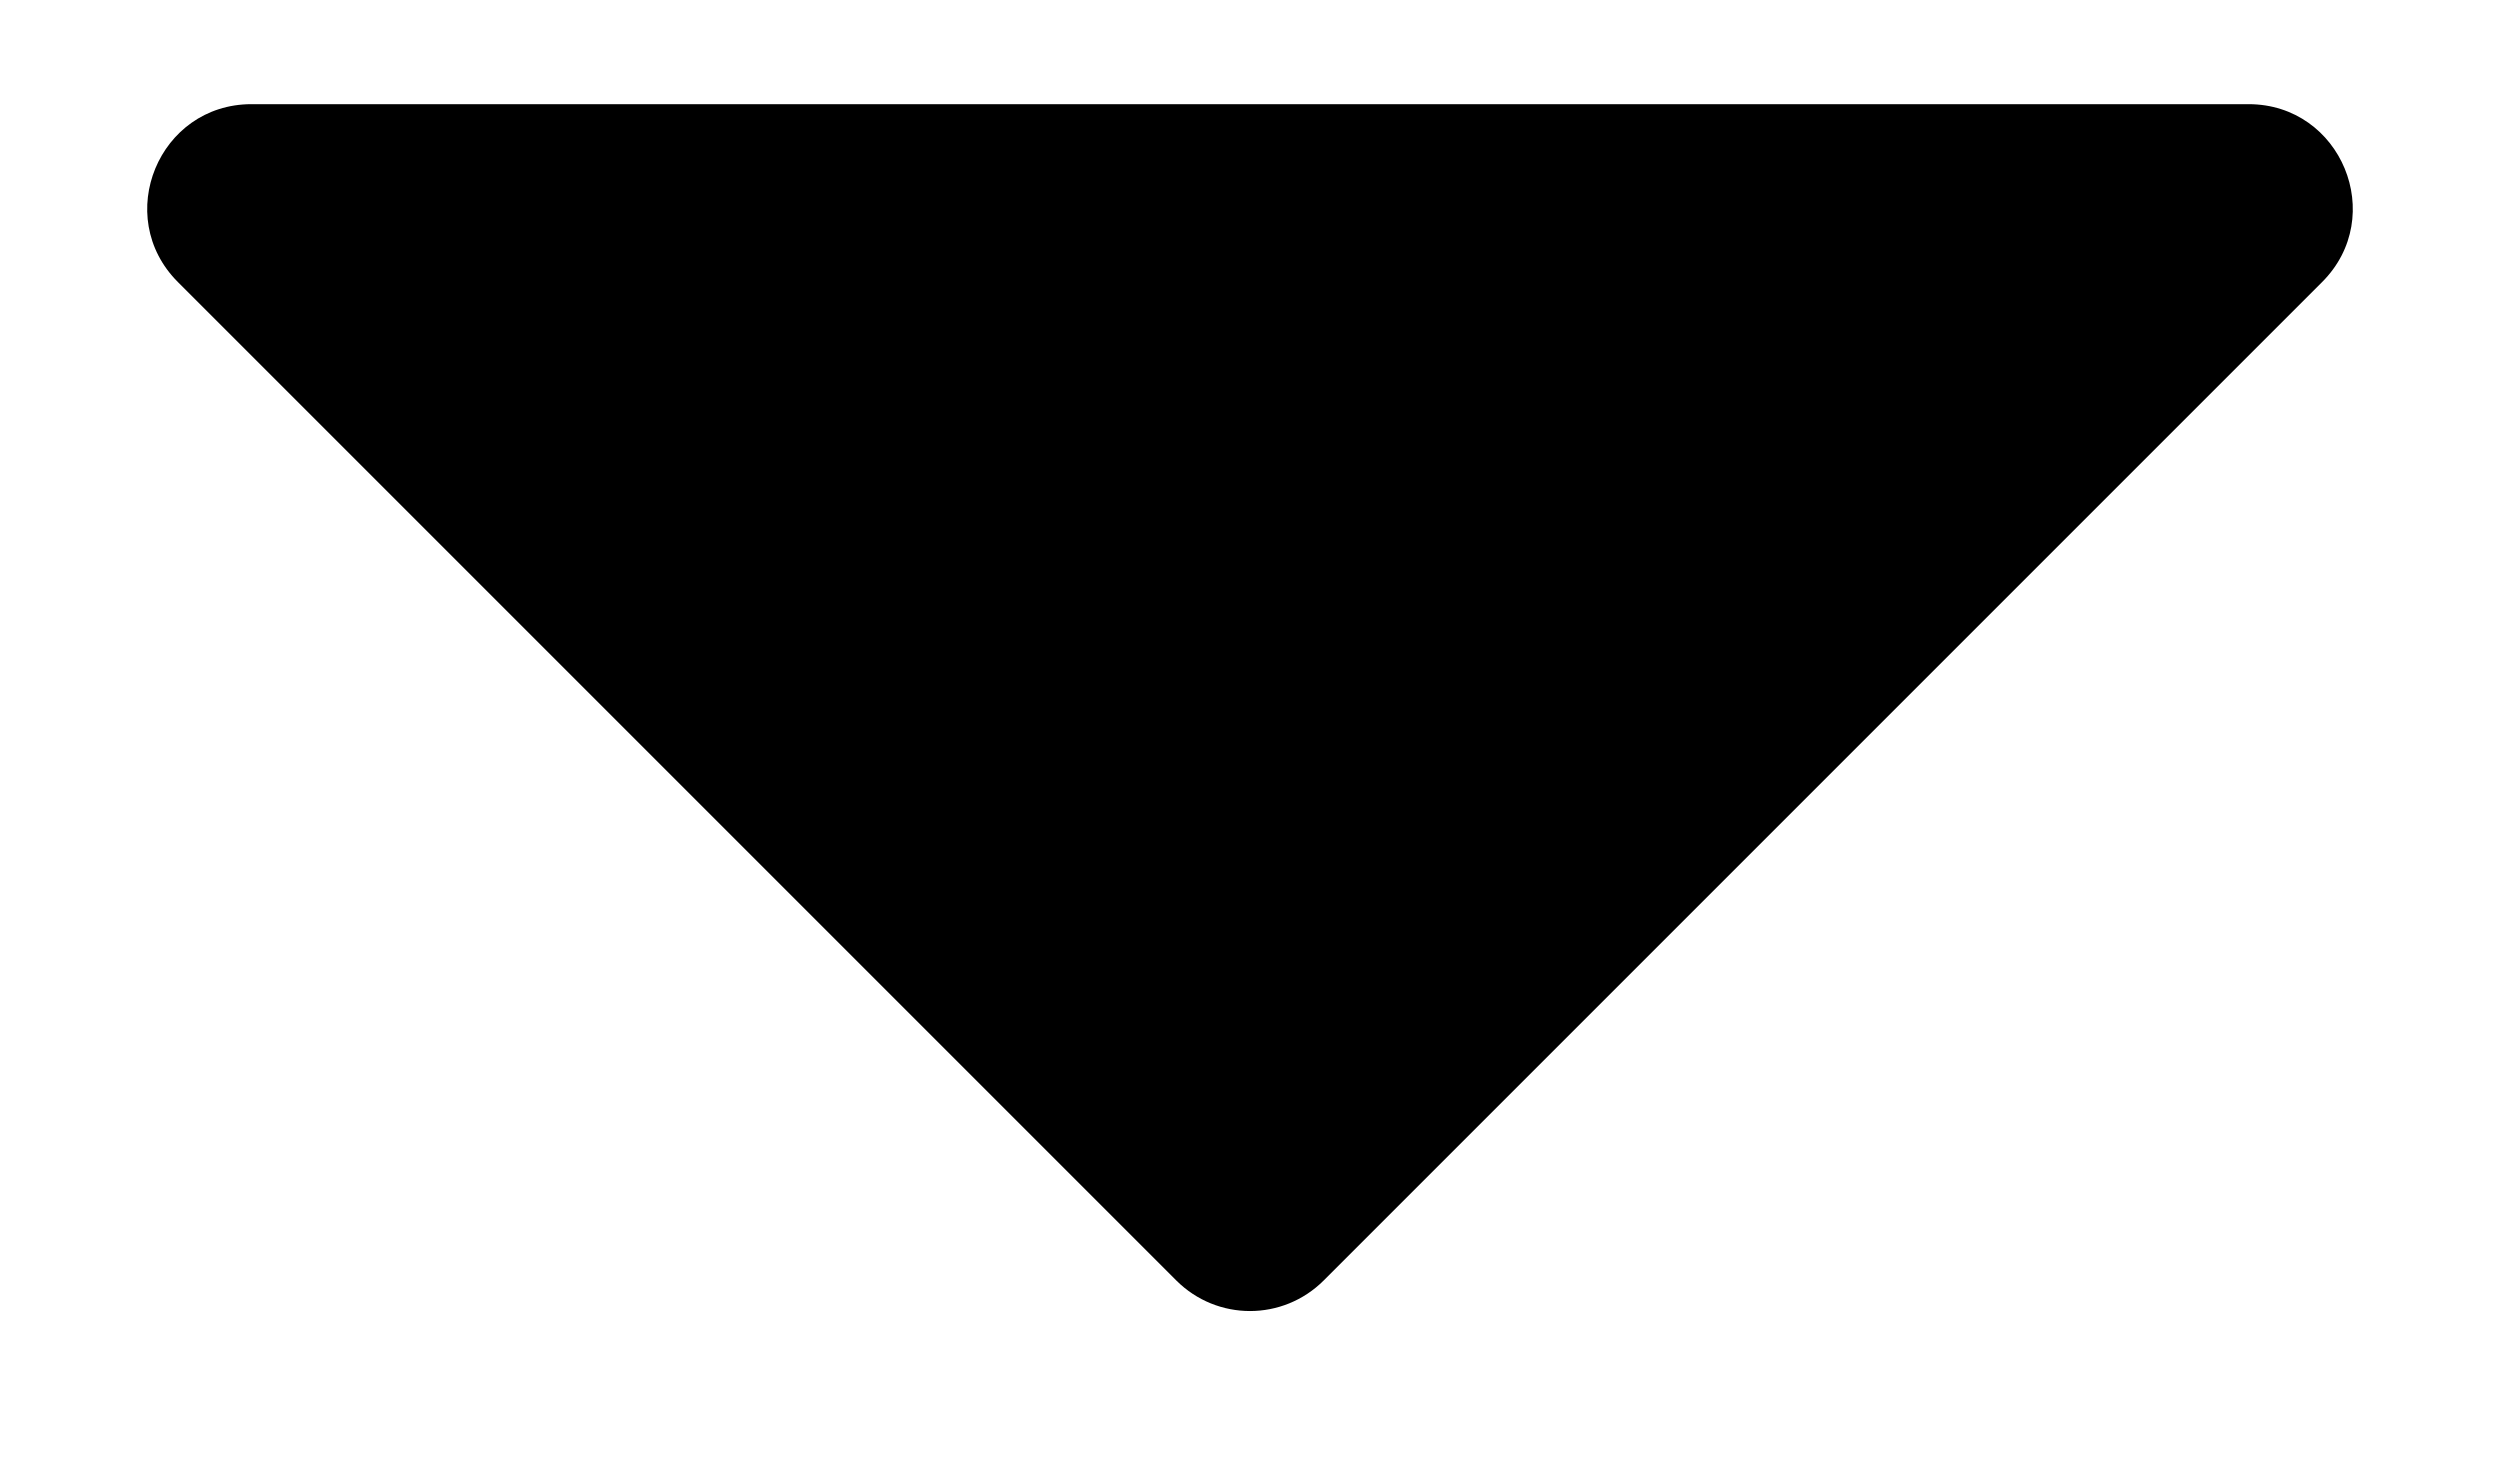
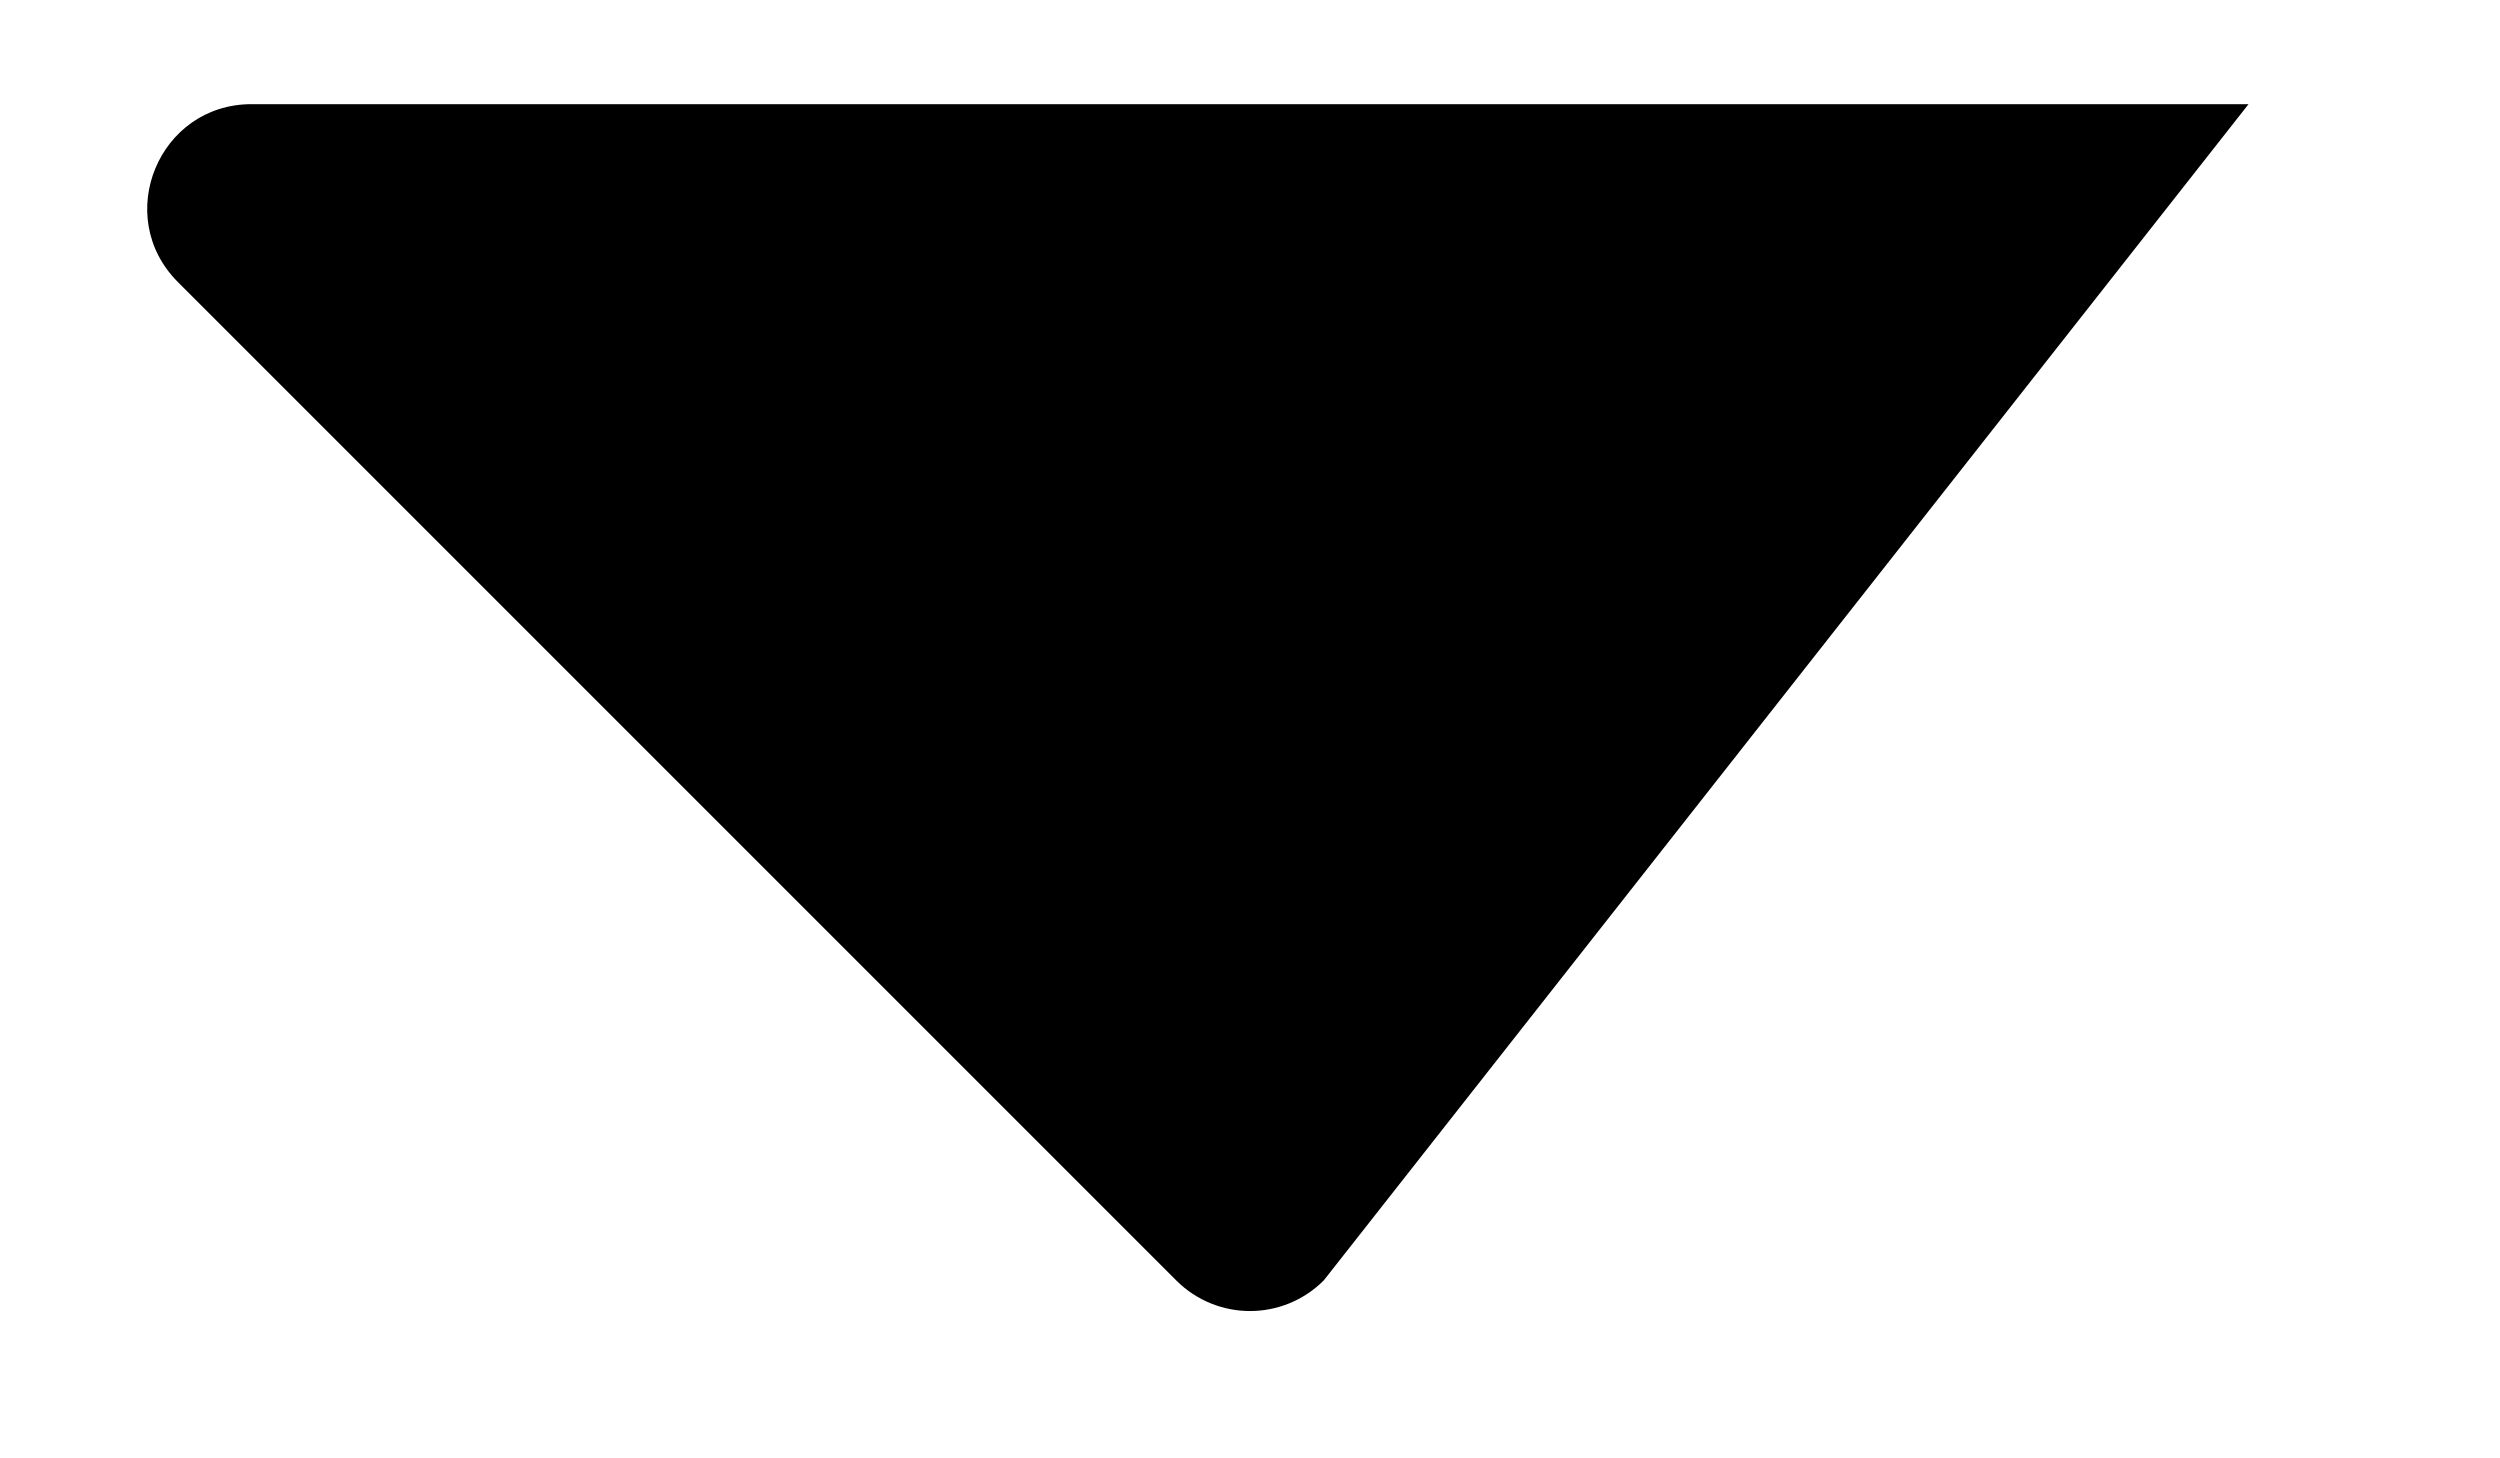
<svg xmlns="http://www.w3.org/2000/svg" width="12" height="7" viewBox="0 0 12 7" fill="none">
-   <path d="M5.646 6.146L0.854 1.354C0.539 1.039 0.762 0.5 1.207 0.5L10.793 0.5C11.238 0.5 11.461 1.039 11.146 1.354L6.354 6.146C6.158 6.342 5.842 6.342 5.646 6.146Z" fill="black" />
+   <path d="M5.646 6.146L0.854 1.354C0.539 1.039 0.762 0.5 1.207 0.5L10.793 0.5L6.354 6.146C6.158 6.342 5.842 6.342 5.646 6.146Z" fill="black" />
</svg>